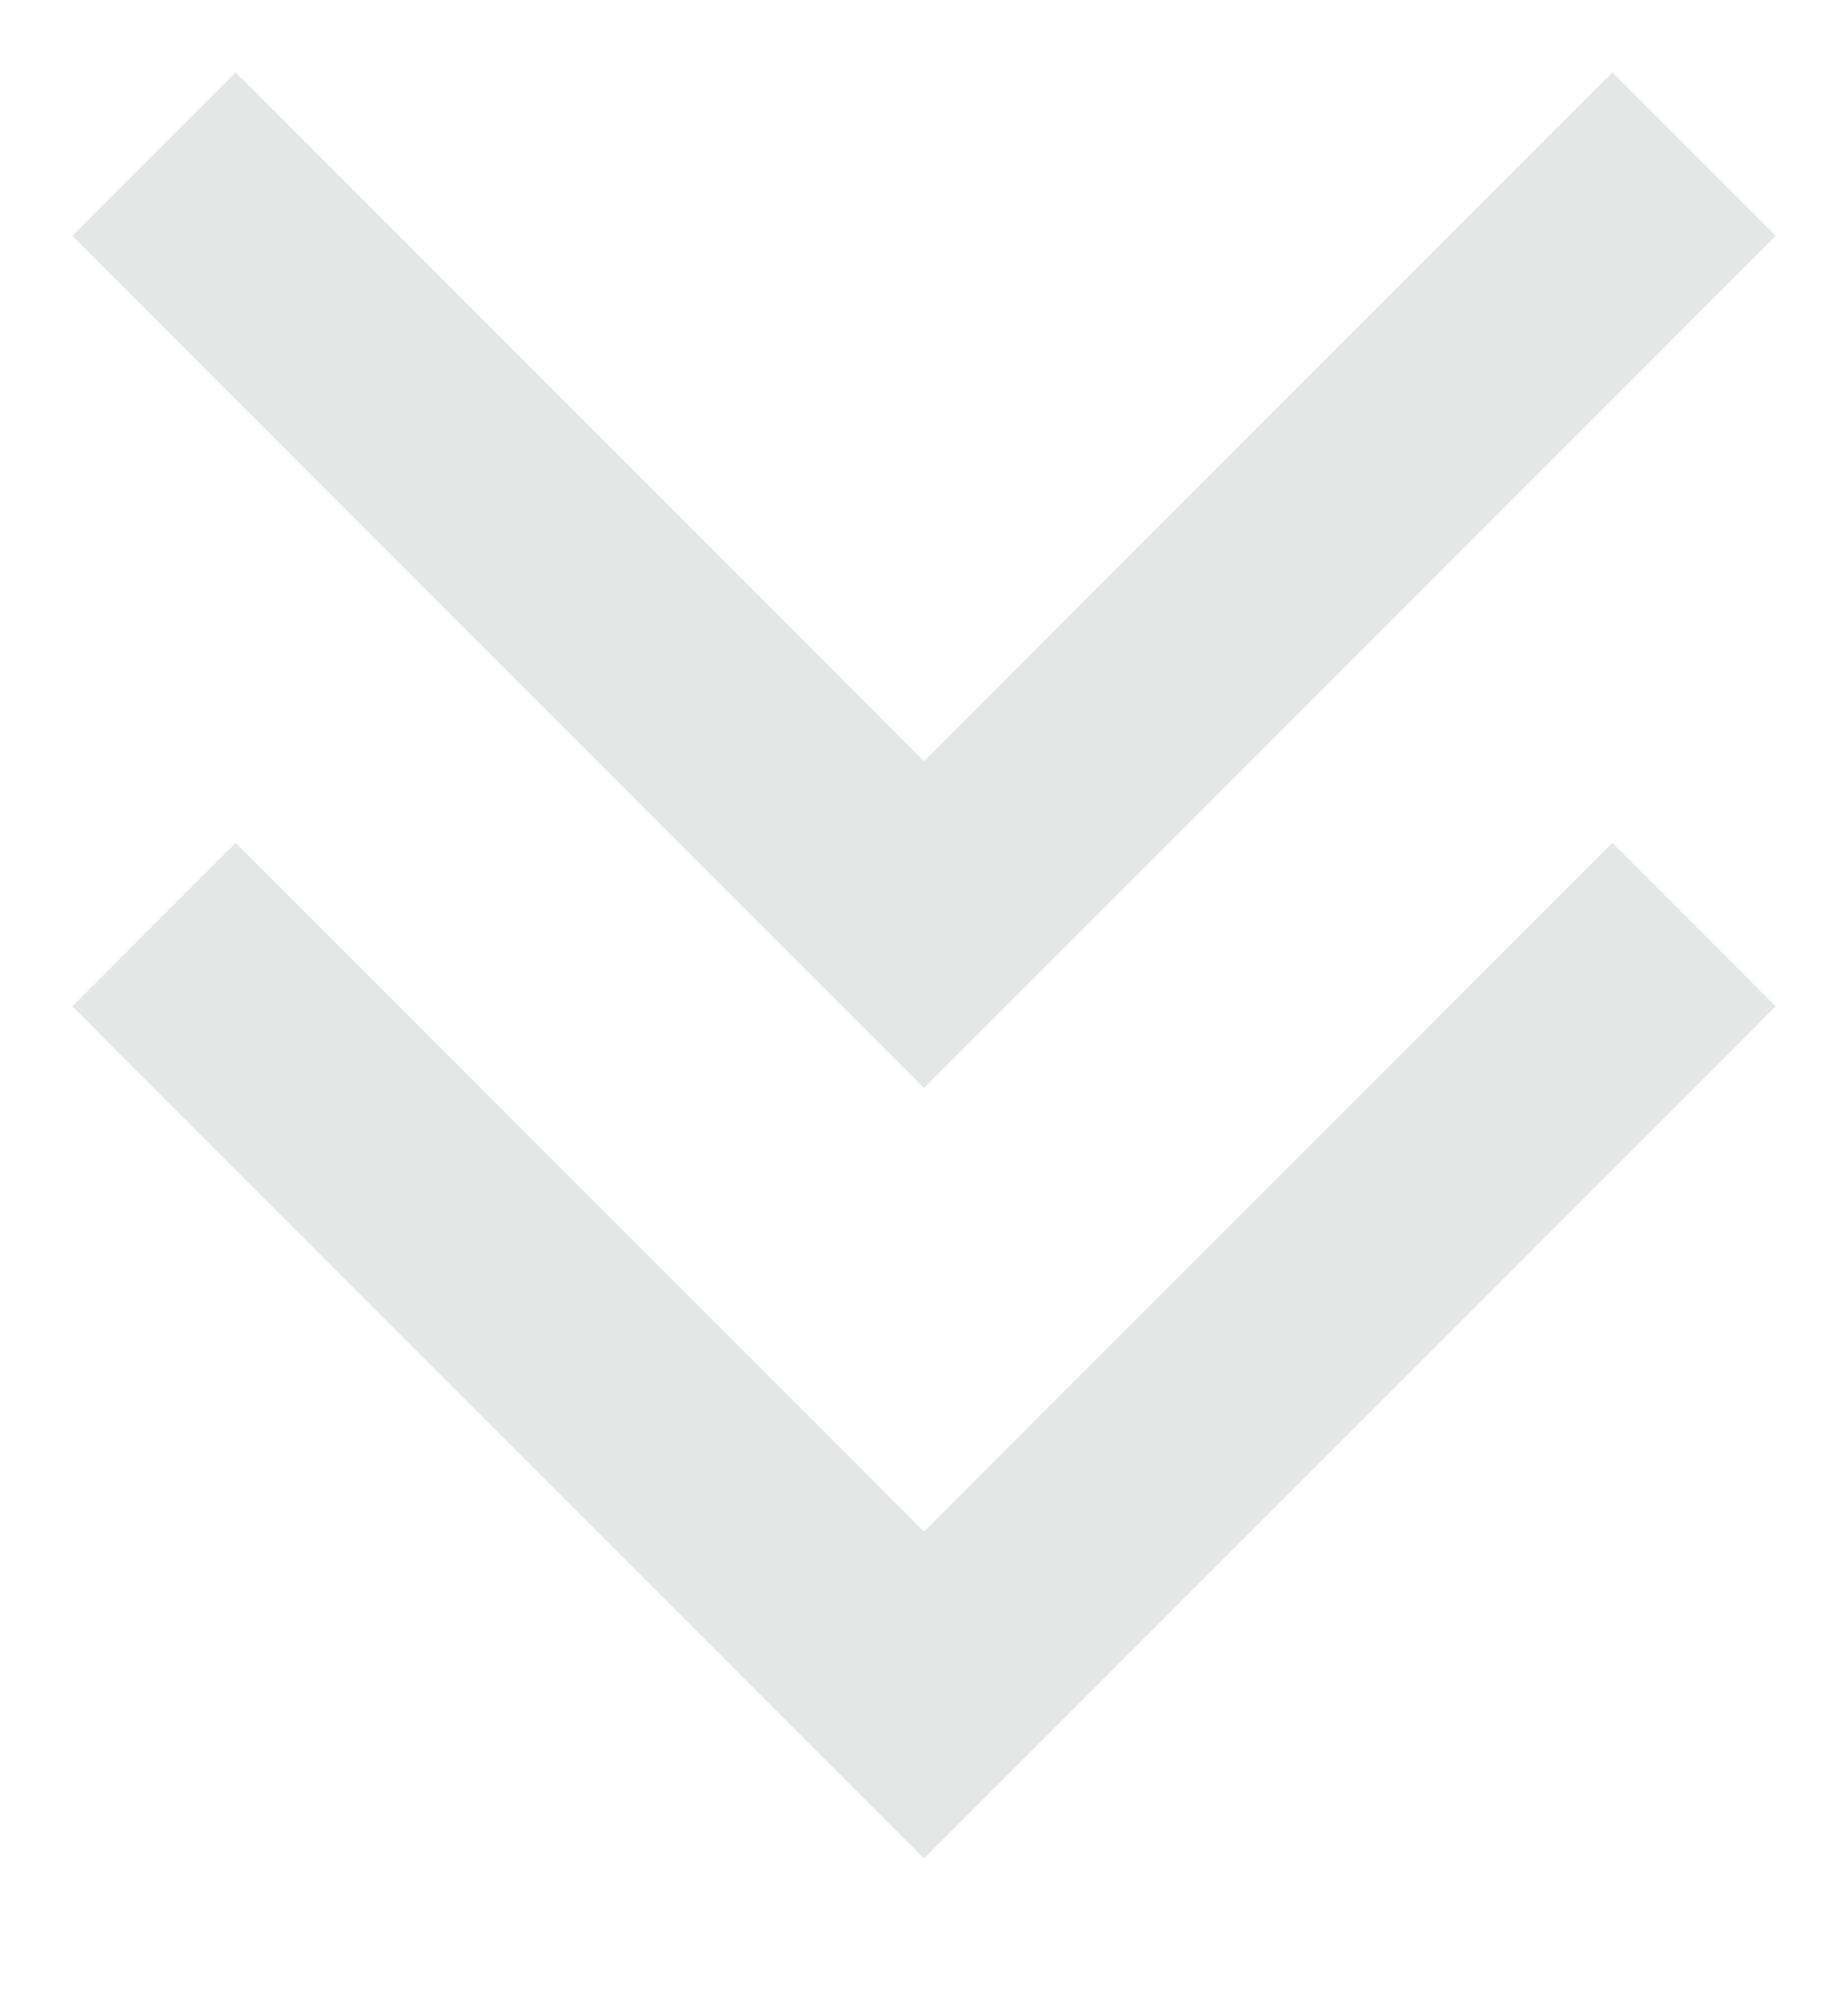
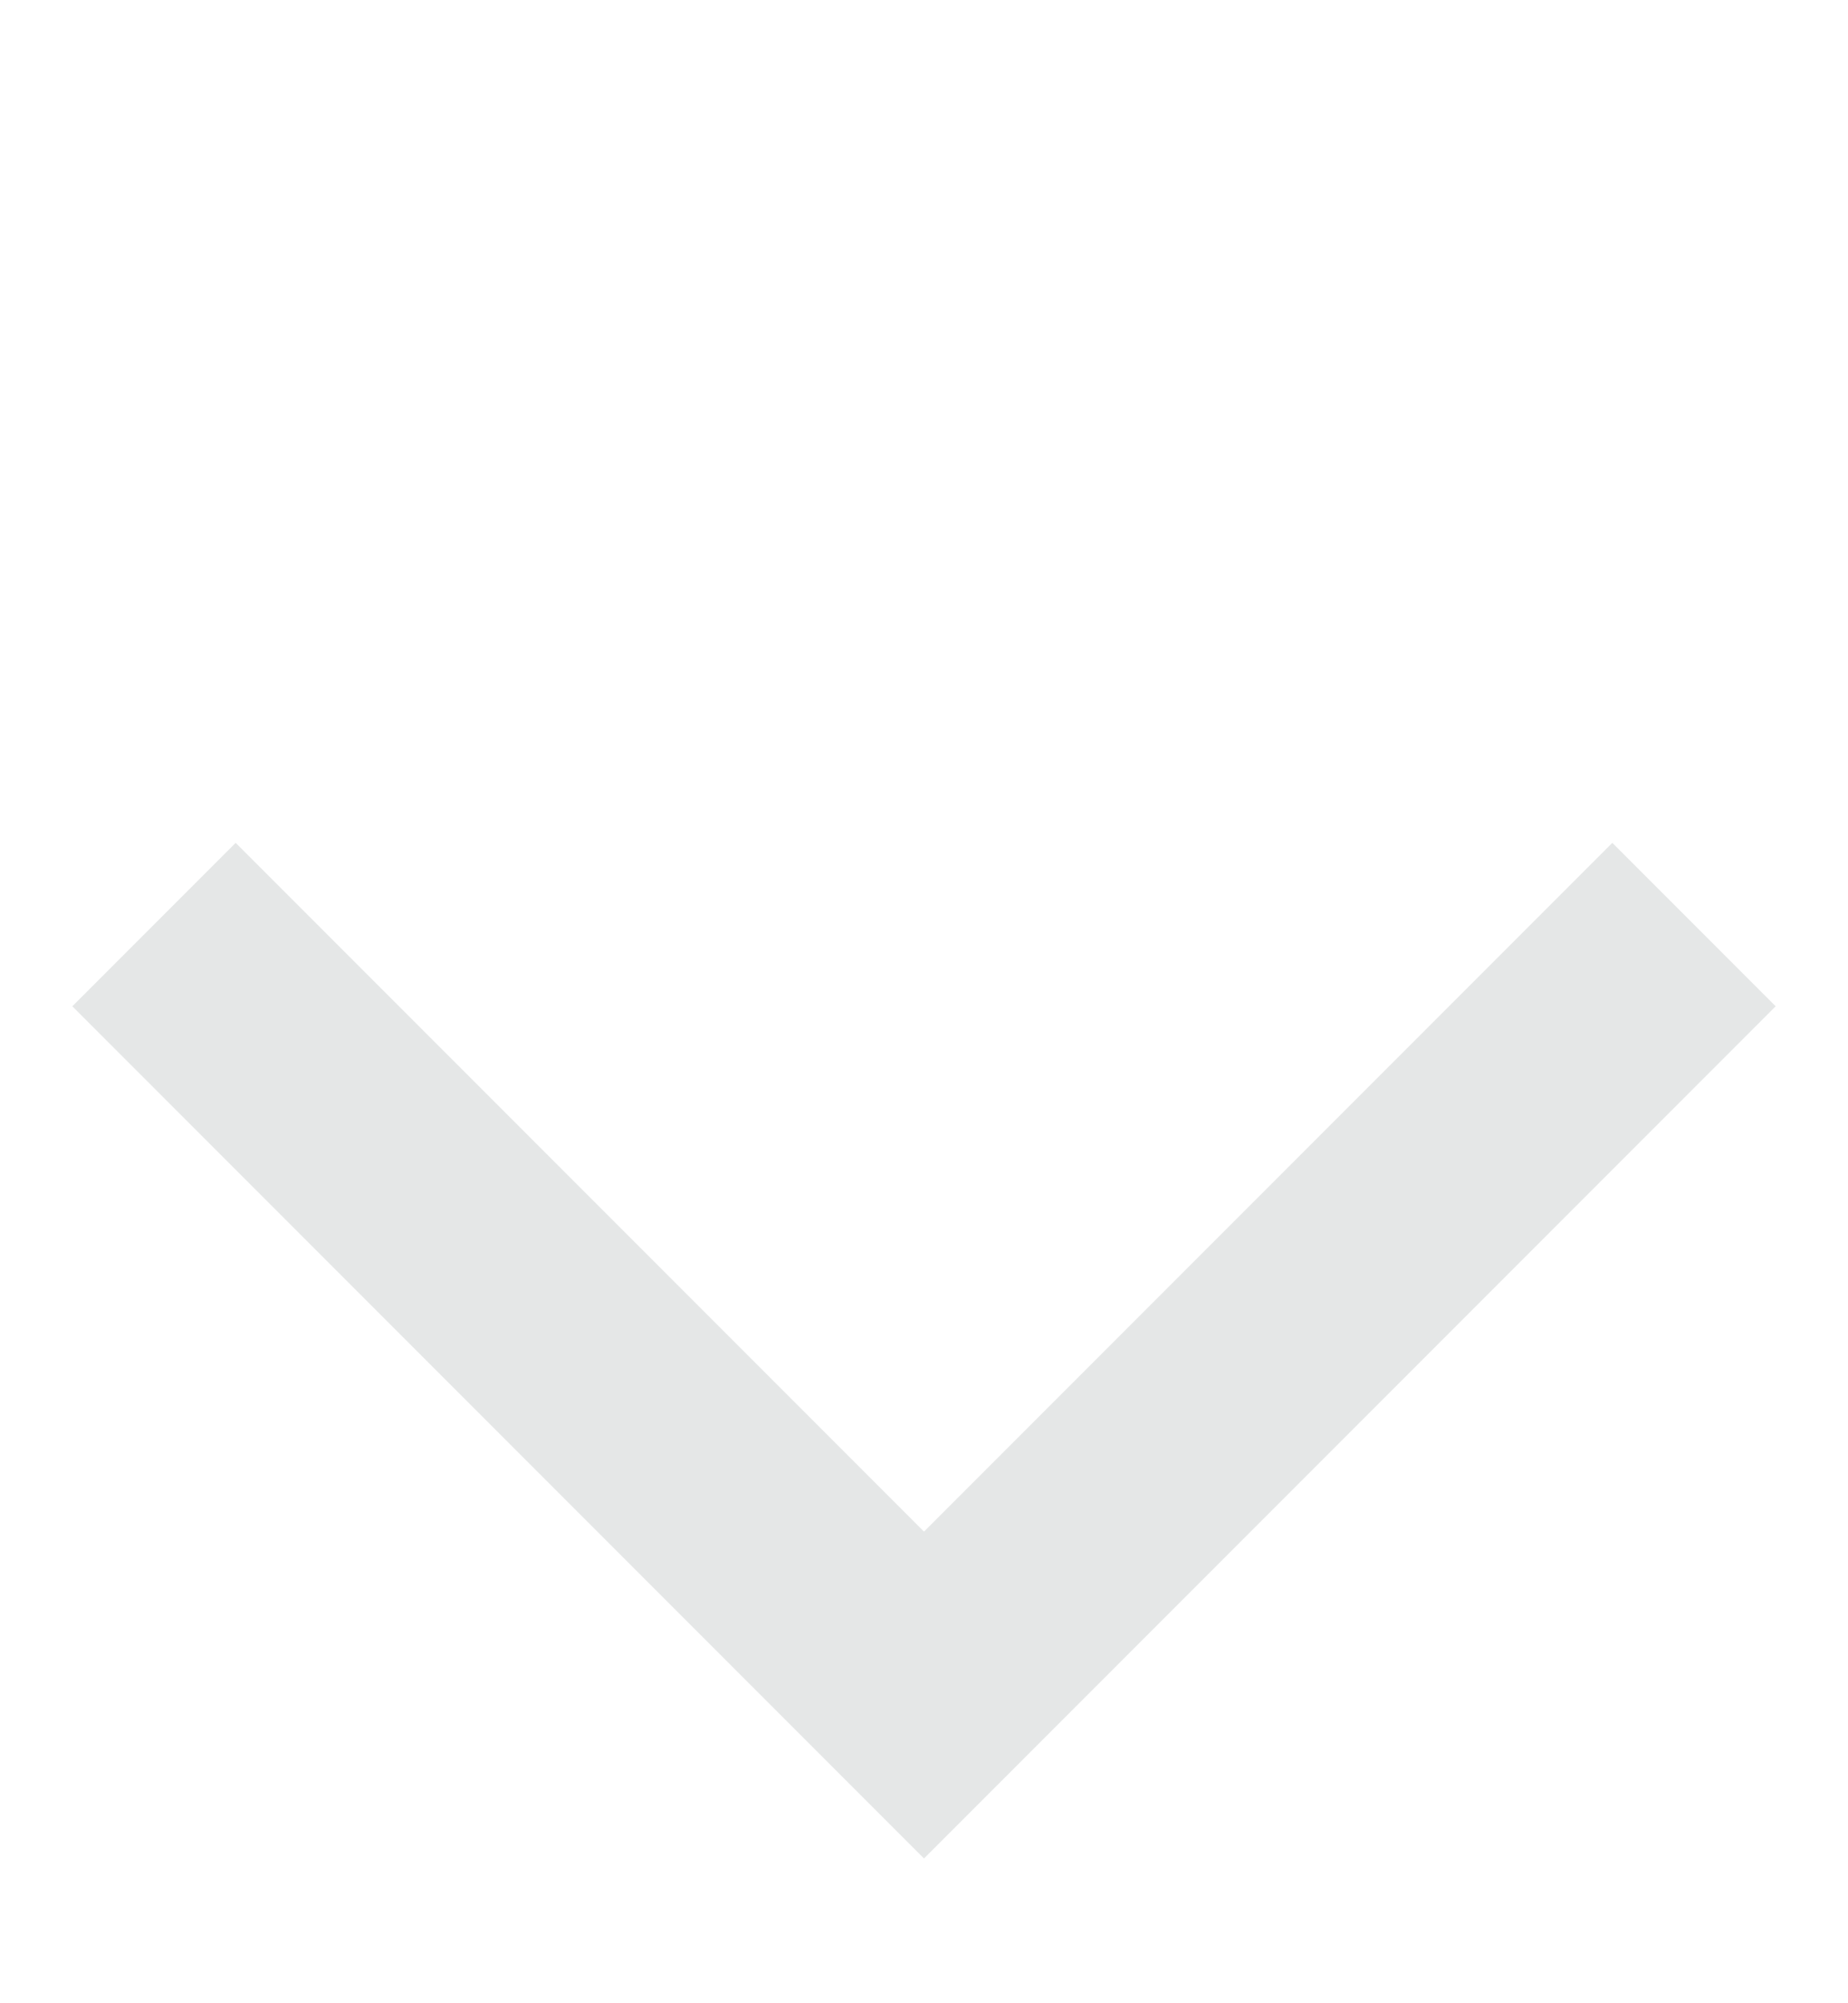
<svg xmlns="http://www.w3.org/2000/svg" width="12" height="13" viewBox="0 0 12 13" fill="none">
  <path d="M1 6L6 11L11 6" stroke="#E5E7E7" stroke-width="1.5" />
-   <path d="M1 1L6 6L11 1" stroke="#E5E7E7" stroke-width="1.5" />
</svg>